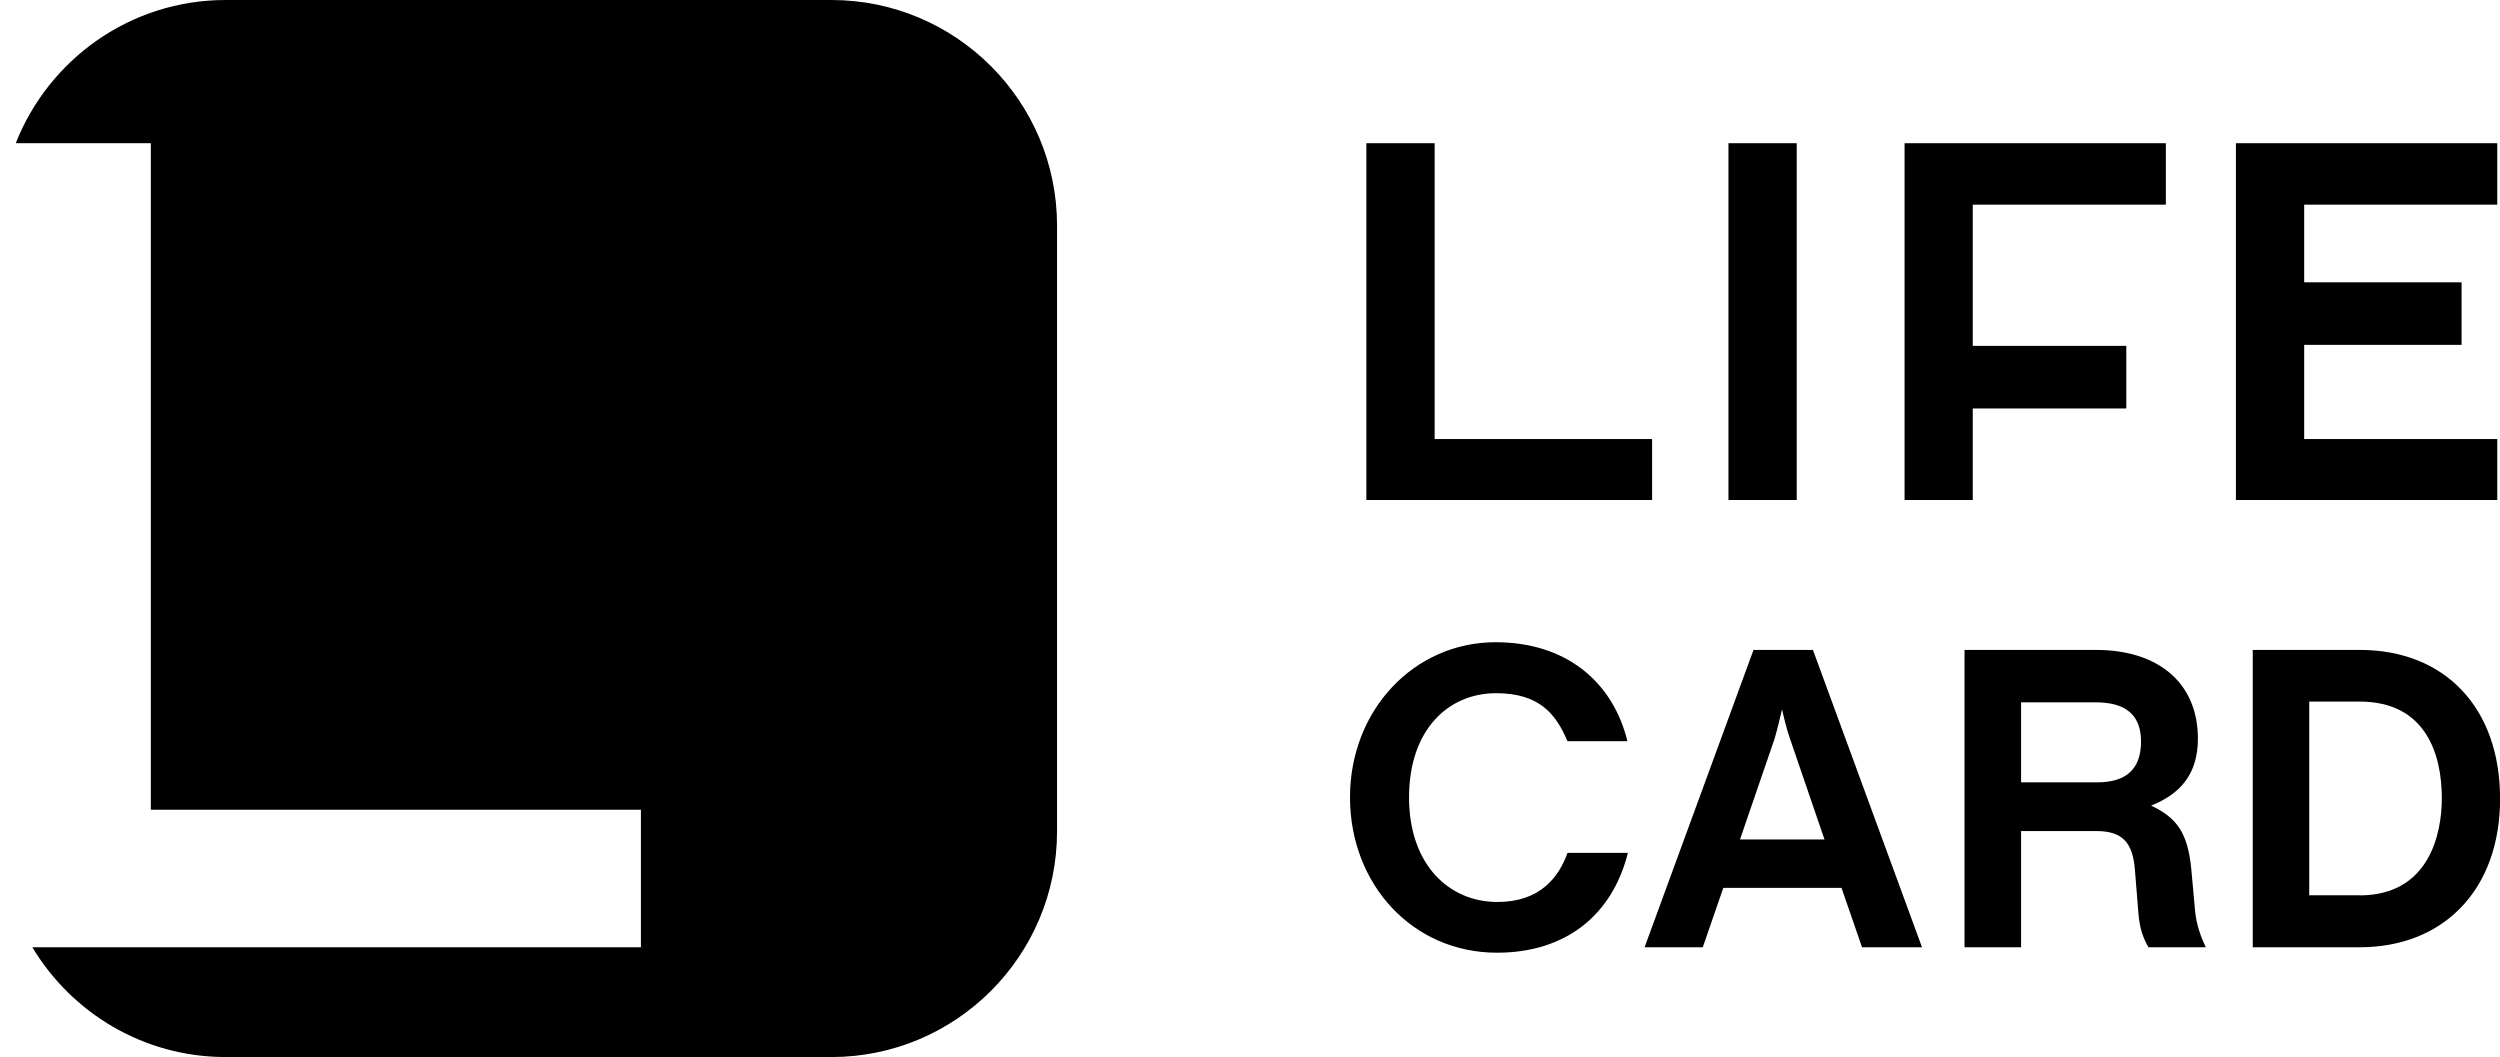
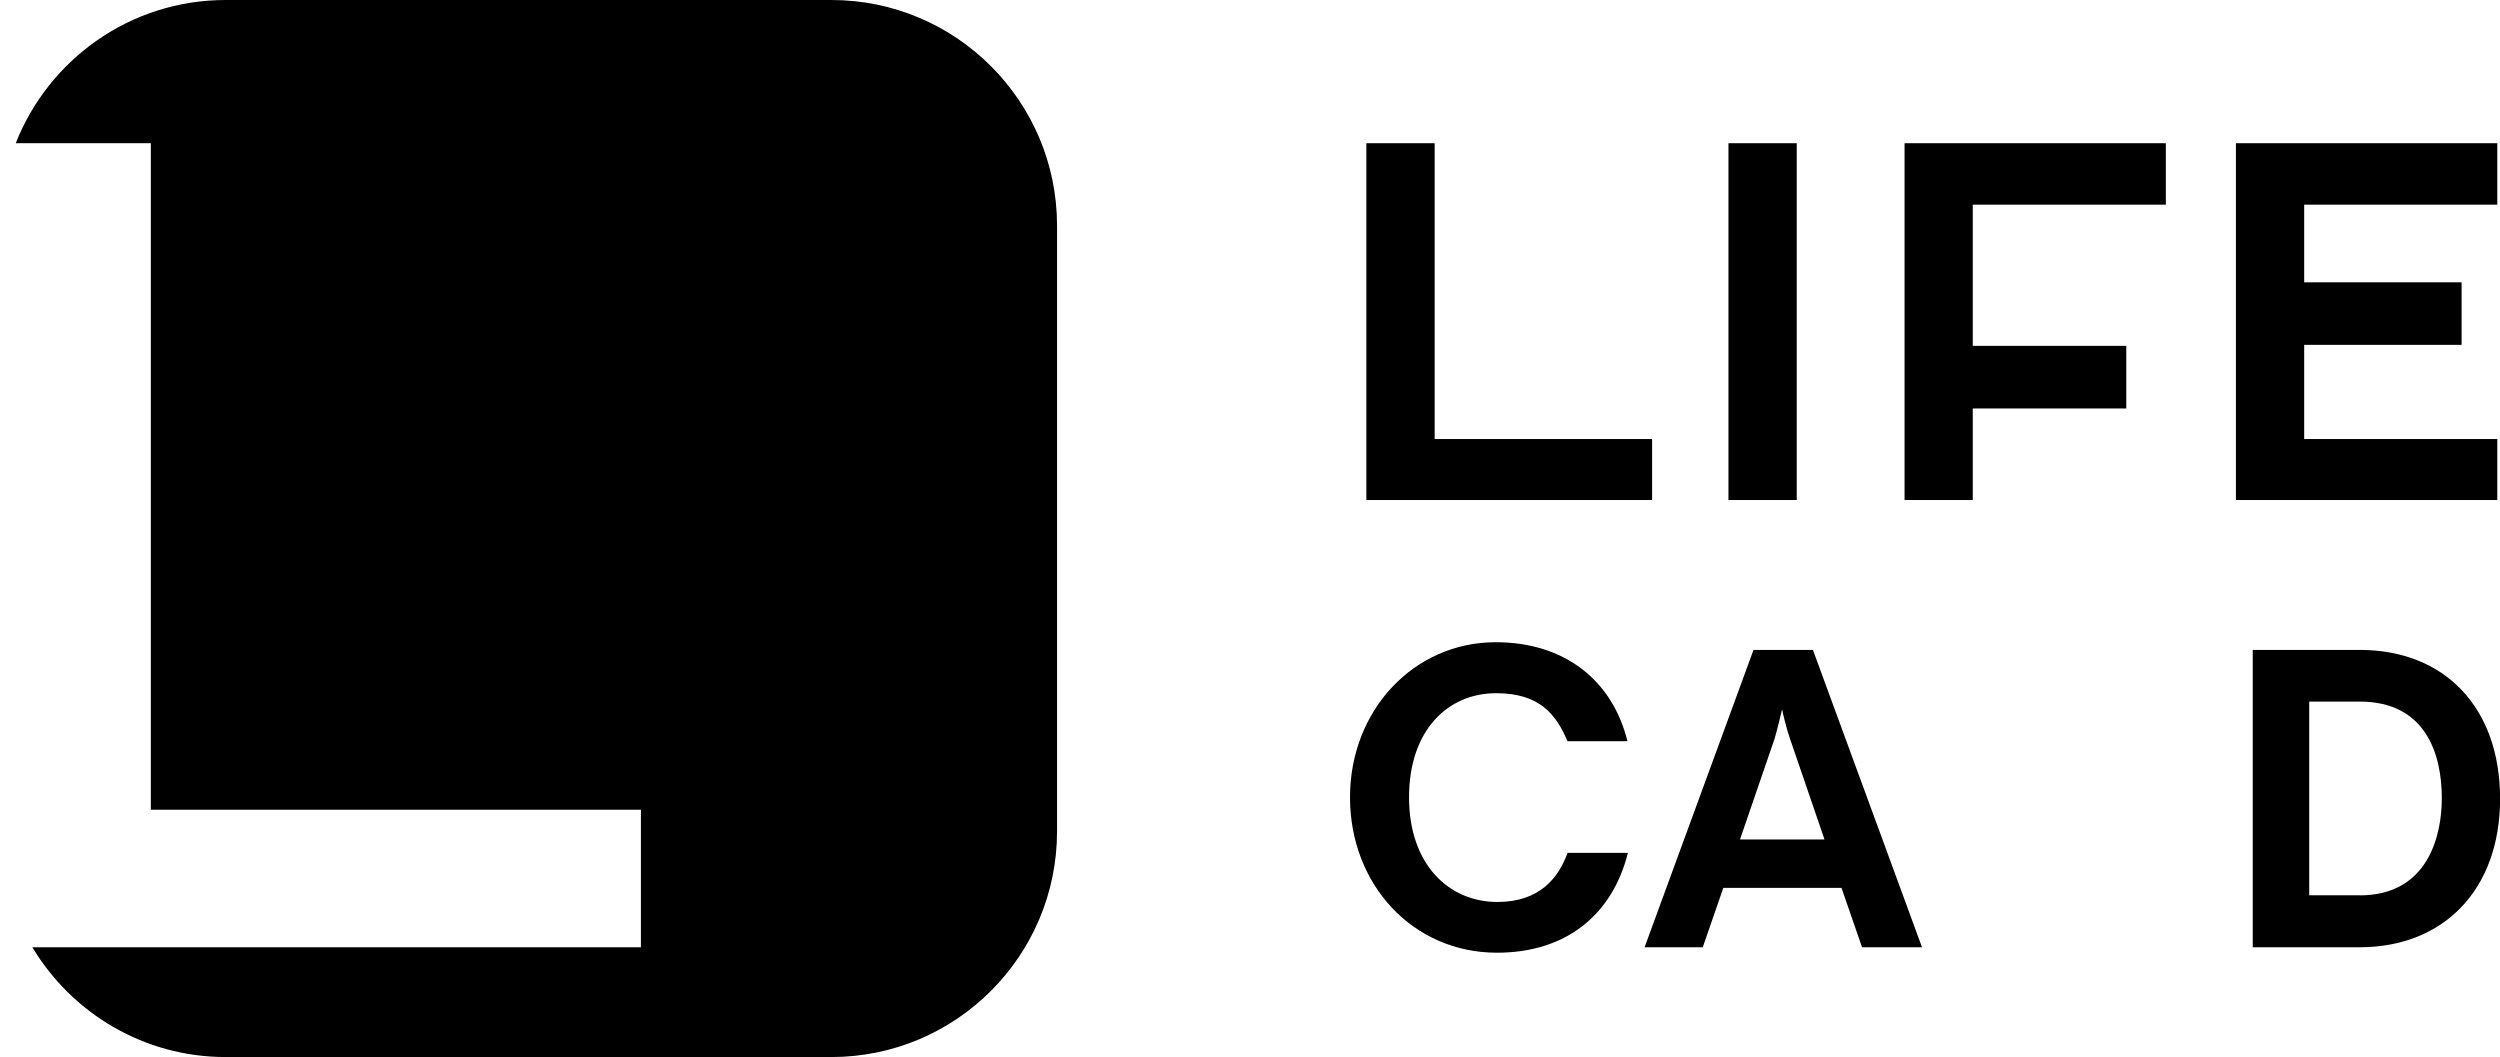
<svg xmlns="http://www.w3.org/2000/svg" id="_レイヤー_2" data-name="レイヤー 2" viewBox="0 0 322.24 136.24">
  <defs>
    <style>
      .cls-1 {
        fill: none;
      }

      .cls-1, .cls-2 {
        stroke-width: 0px;
      }
    </style>
  </defs>
  <g id="Design">
    <g>
      <g>
        <path class="cls-2" d="m107.14,0H29.09C16.79,0,6.28,7.66,2.03,18.46h17.41v85.91h63.17v17.73H4.17c5.09,8.47,14.33,14.15,24.93,14.15h78.05c16.07,0,29.1-13.03,29.1-29.1V29.1c0-16.07-13.03-29.1-29.1-29.1Z" />
-         <path class="cls-1" d="m107.14,136.24H29.1c-16.07,0-29.1-13.03-29.1-29.1V29.1C0,13.03,13.03,0,29.1,0h78.05c16.07,0,29.1,13.03,29.1,29.1v78.04c0,16.08-13.03,29.1-29.1,29.1Z" />
      </g>
      <g>
        <polygon class="cls-2" points="212.95 56.59 184.92 56.59 184.92 18.46 176.12 18.46 176.12 64.45 212.95 64.45 212.95 56.59" />
        <rect class="cls-2" x="222.79" y="18.46" width="8.8" height="45.99" />
        <path class="cls-2" d="m193.01,116.26c-6.26,0-11.39-4.82-11.39-13.49s5.02-13.42,11.22-13.42c5.59,0,7.73,2.7,9.2,6.19h7.73c-1.92-7.82-8.07-12.76-16.98-12.76-10.55,0-18.78,8.76-18.78,19.99s8.07,20.03,18.95,20.03c8.8,0,14.84-4.79,16.87-12.87h-7.78c-1.13,3.15-3.55,6.33-9.03,6.33Z" />
        <path class="cls-2" d="m226.02,83.77l-14.04,38.33h7.5l2.65-7.66h15.23l2.65,7.66h7.73l-14.06-38.33h-7.67Zm-1.74,24.43l4.46-12.99c.34-1.14.9-3.5.96-3.79.06.35.62,2.71,1.02,3.79l4.45,12.99h-10.88Z" />
-         <path class="cls-2" d="m282.46,112.14c-.45-4.92-1.97-6.77-5.19-8.3,3.83-1.53,6.03-4.12,6.03-8.63,0-7.21-5.13-11.44-13.15-11.44h-16.93v38.33h7.29v-14.98h9.7c3.39,0,4.69,1.51,4.97,4.97l.45,5.59c.17,2.12.68,3.36,1.3,4.42h7.39c-.56-1.18-1.24-2.83-1.4-4.89l-.46-5.06Zm-12.13-11.3h-9.82v-10.31h9.64c3.79,0,5.82,1.58,5.82,5.06s-1.86,5.25-5.64,5.25Z" />
        <path class="cls-2" d="m304.14,83.77h-13.77v38.33h13.77c10.83,0,18.11-7.42,18.11-19.15s-7.11-19.18-18.11-19.18Zm0,31.63h-6.49v-24.97h6.49c8.57,0,10.6,6.82,10.6,12.47,0,4.6-1.64,12.51-10.6,12.51Z" />
        <polygon class="cls-2" points="254.28 52.65 274.07 52.65 274.07 44.58 254.28 44.58 254.28 26.38 279.17 26.38 279.17 18.46 245.49 18.46 245.49 64.45 254.28 64.45 254.28 52.65" />
        <polygon class="cls-2" points="321.89 64.45 321.89 56.59 297 56.59 297 44.45 317.29 44.45 317.29 36.39 297 36.39 297 26.38 321.89 26.38 321.89 18.46 288.2 18.46 288.2 56.59 288.2 64.45 297 64.45 321.89 64.45" />
      </g>
    </g>
  </g>
</svg>